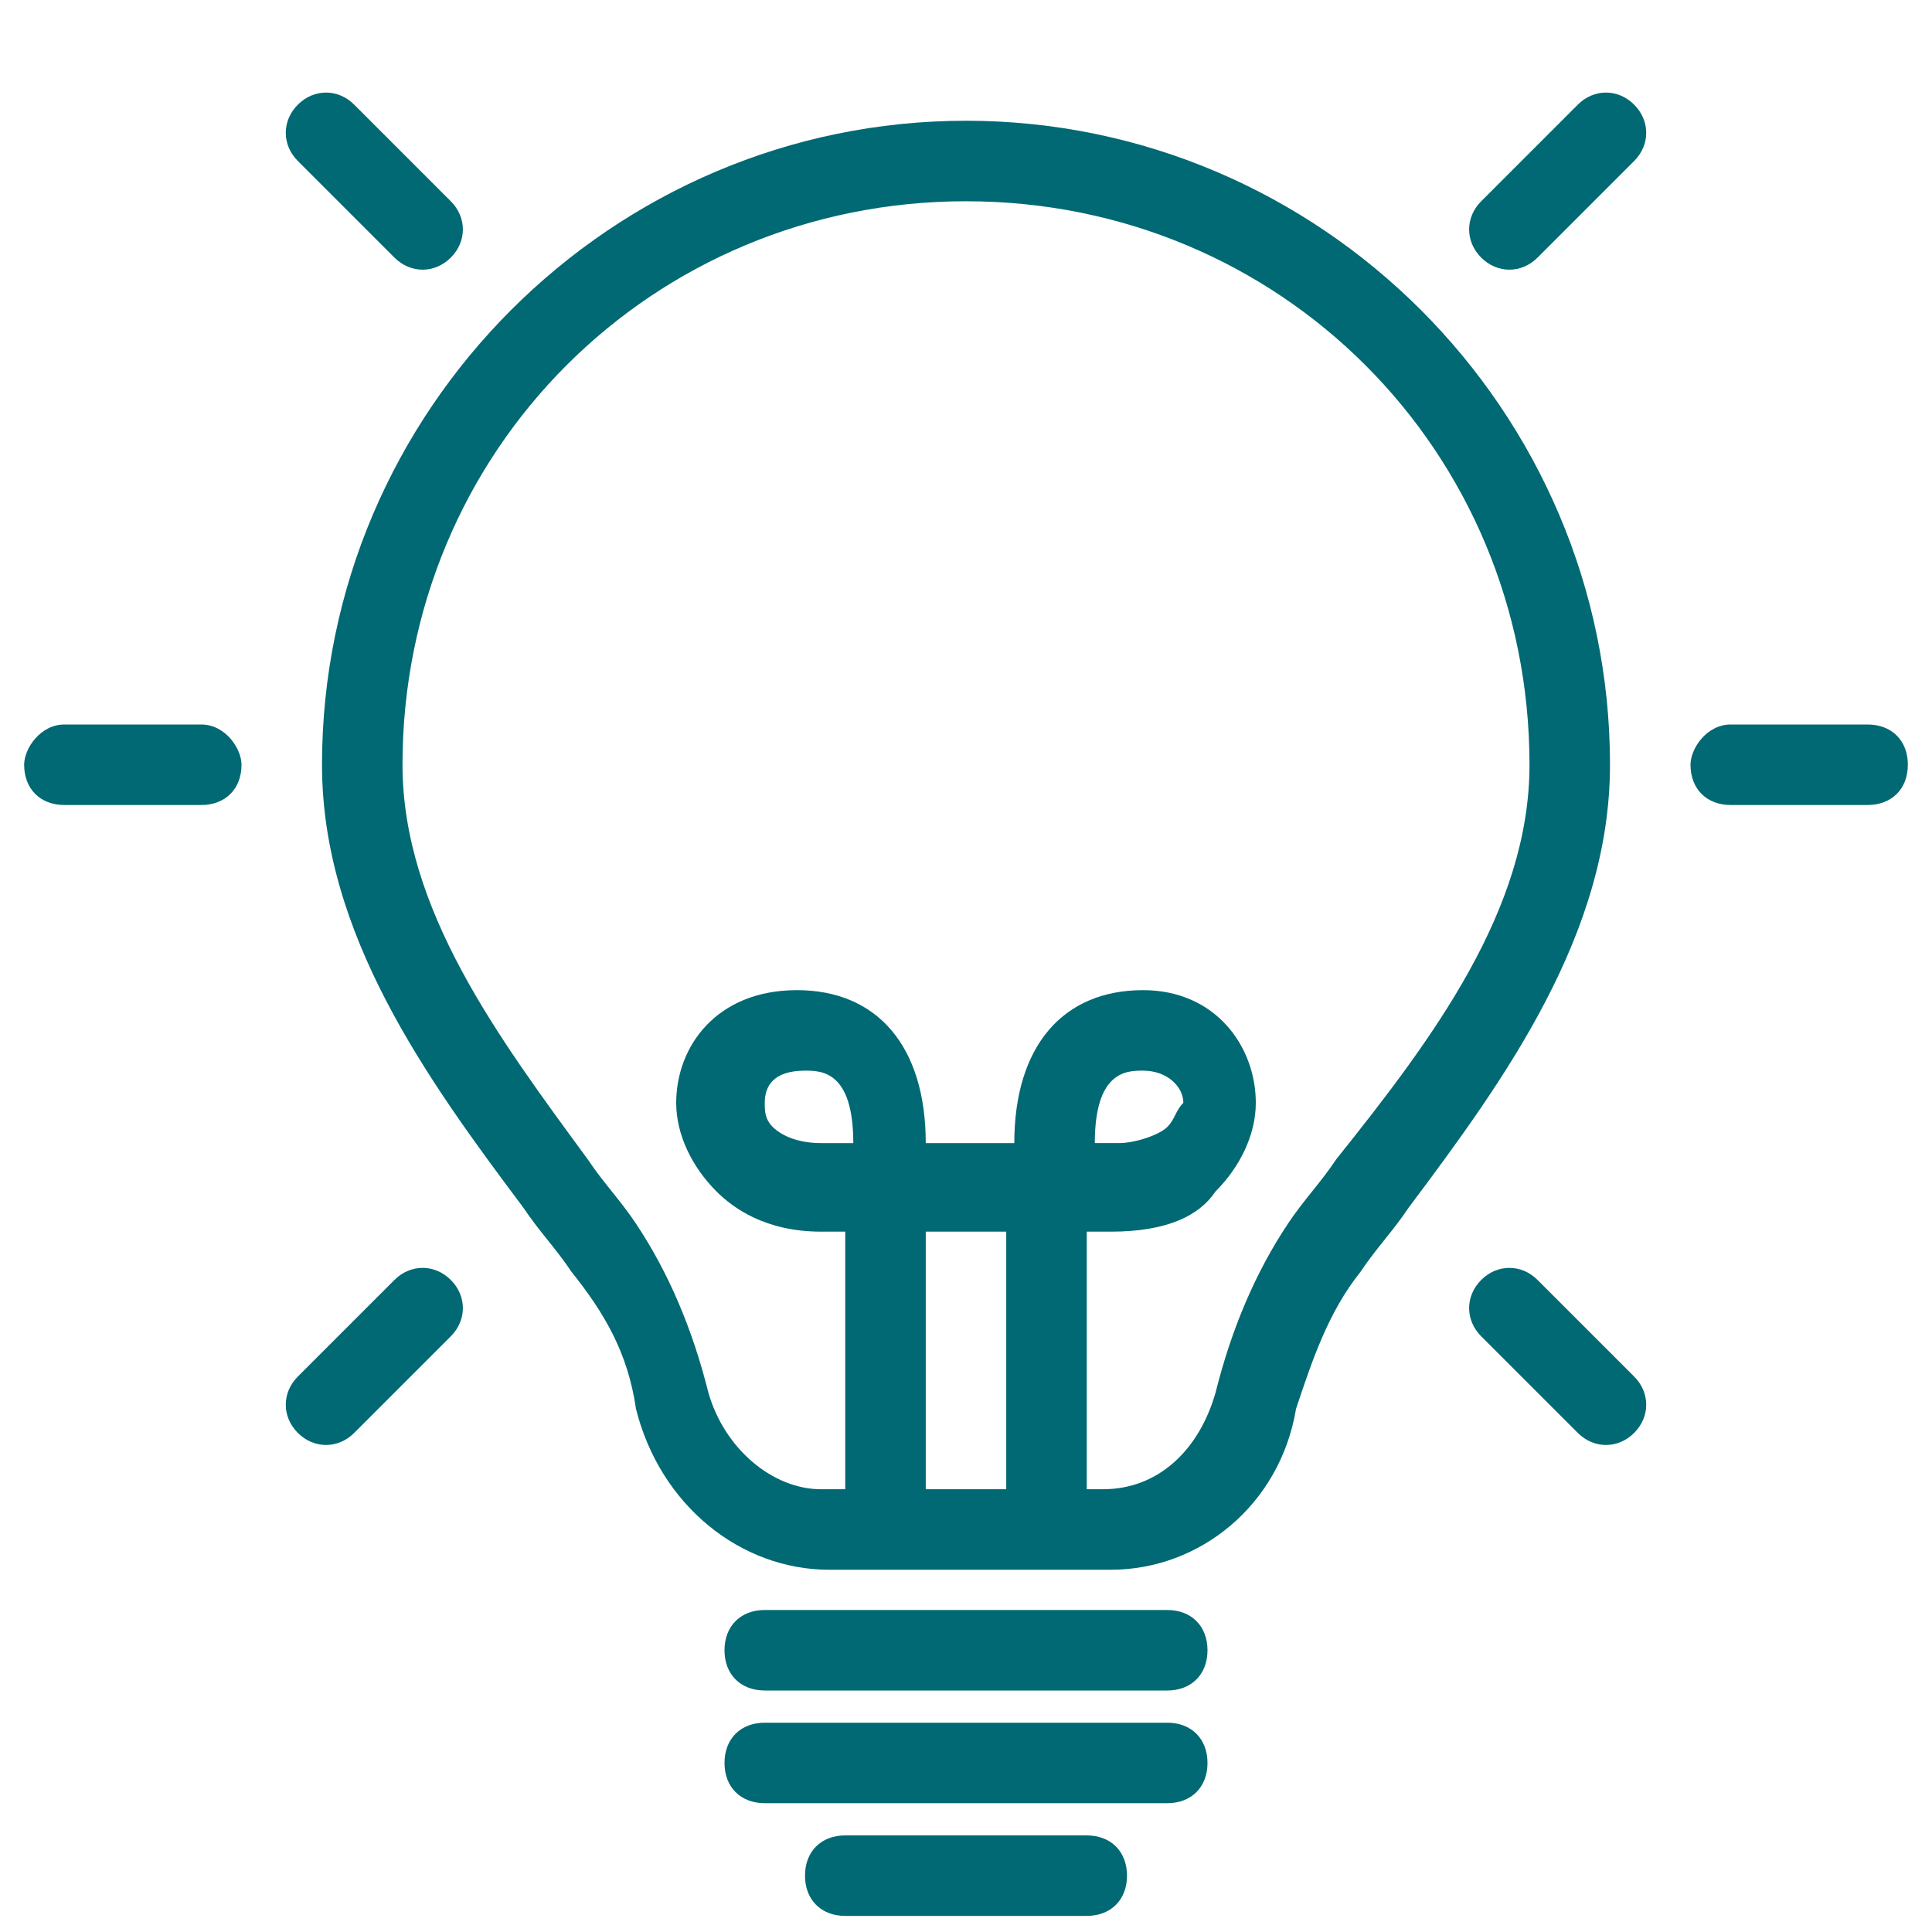
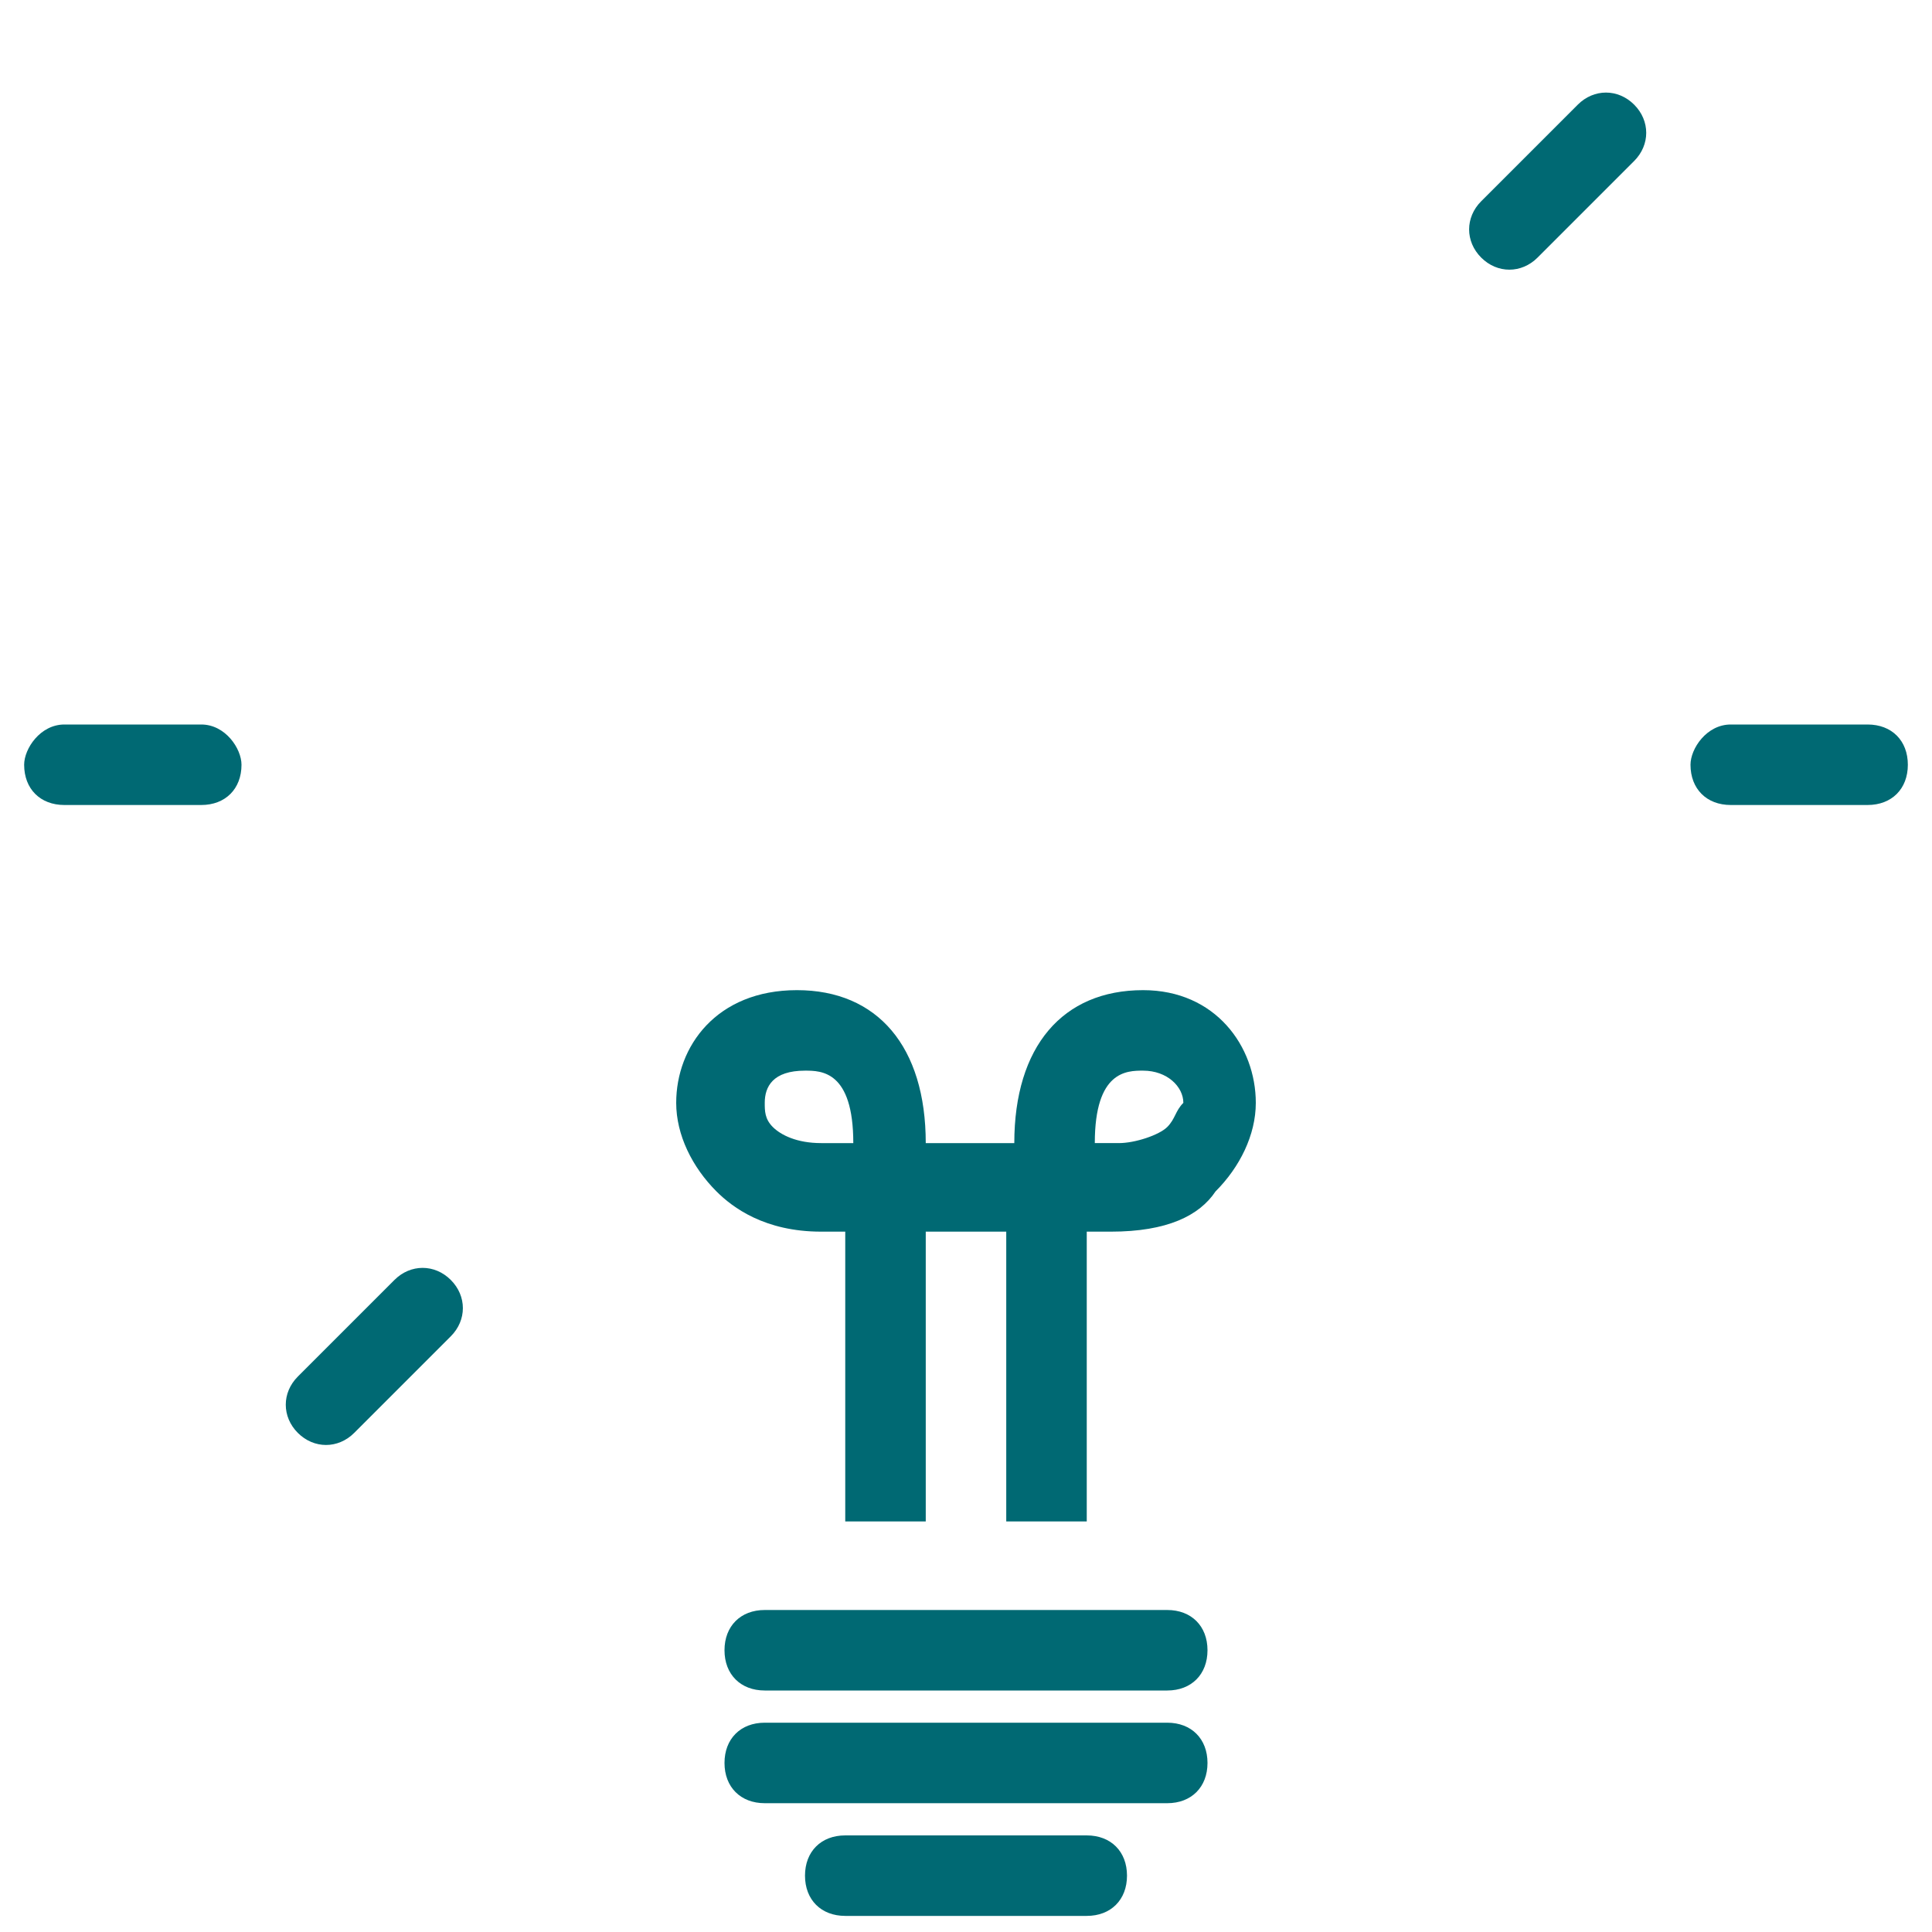
<svg xmlns="http://www.w3.org/2000/svg" version="1.1" id="Ebene_1" x="0px" y="0px" viewBox="0 0 24 24" style="enable-background:new 0 0 24 24;" xml:space="preserve">
  <style type="text/css">
	.st0{fill:#006973;}
</style>
  <g id="Lightbulb">
    <g>
      <g>
-         <path class="st0" d="M13.8,19.5h-3.5c-1.1,0-2.1-0.8-2.4-2c-0.1-0.7-0.4-1.2-0.8-1.7c-0.2-0.3-0.4-0.5-0.6-0.8     C5.3,13.4,4,11.6,4,9.5c0-4.4,3.6-8,8-8s8,3.6,8,8c0,2.1-1.3,3.9-2.5,5.5c-0.2,0.3-0.4,0.5-0.6,0.8c-0.4,0.5-0.6,1.1-0.8,1.7     C15.9,18.7,14.9,19.5,13.8,19.5z M12,2.5c-3.9,0-7,3.1-7,7c0,1.8,1.2,3.4,2.3,4.9c0.2,0.3,0.4,0.5,0.6,0.8     c0.4,0.6,0.7,1.3,0.9,2.1c0.2,0.7,0.8,1.2,1.4,1.2h3.5c0.7,0,1.2-0.5,1.4-1.2c0.2-0.8,0.5-1.5,0.9-2.1c0.2-0.3,0.4-0.5,0.6-0.8     c1.2-1.5,2.4-3.1,2.4-4.9C19,5.6,15.9,2.5,12,2.5z" fill="#000000" />
-       </g>
+         </g>
      <g>
        <path class="st0" d="M14.5,21h-5C9.2,21,9,20.8,9,20.5S9.2,20,9.5,20h5c0.3,0,0.5,0.2,0.5,0.5S14.8,21,14.5,21z" fill="#000000" />
      </g>
      <g>
        <path class="st0" d="M14.5,22.4h-5c-0.3,0-0.5-0.2-0.5-0.5s0.2-0.5,0.5-0.5h5c0.3,0,0.5,0.2,0.5,0.5S14.8,22.4,14.5,22.4z" fill="#000000" />
      </g>
      <g>
        <path class="st0" d="M13.5,23.8h-3c-0.3,0-0.5-0.2-0.5-0.5s0.2-0.5,0.5-0.5h3c0.3,0,0.5,0.2,0.5,0.5S13.8,23.8,13.5,23.8z" fill="#000000" />
      </g>
    </g>
  </g>
  <path class="st0" d="M14.2,12.3c-1,0-1.6,0.7-1.6,1.9H12H12h-0.5c0-1.2-0.6-1.9-1.6-1.9c-1,0-1.5,0.7-1.5,1.4c0,0.4,0.2,0.8,0.5,1.1  c0.2,0.2,0.6,0.5,1.3,0.5h0.3v3.6h1v-3.6H12H12h0.5v3.6h1v-3.6h0.3c0.7,0,1.1-0.2,1.3-0.5c0.3-0.3,0.5-0.7,0.5-1.1  C15.6,13,15.1,12.3,14.2,12.3z M10.2,14.2c-0.3,0-0.5-0.1-0.6-0.2c-0.1-0.1-0.1-0.2-0.1-0.3c0-0.2,0.1-0.4,0.5-0.4  c0.2,0,0.6,0,0.6,0.9H10.2z M14.5,14c-0.1,0.1-0.4,0.2-0.6,0.2h-0.3c0-0.9,0.4-0.9,0.6-0.9c0.3,0,0.5,0.2,0.5,0.4  C14.6,13.8,14.6,13.9,14.5,14z" fill="#000000" />
  <path class="st0" d="M0.3,9.5L0.3,9.5C0.3,9.3,0.5,9,0.8,9h1.7C2.8,9,3,9.3,3,9.5v0C3,9.8,2.8,10,2.5,10H0.8C0.5,10,0.3,9.8,0.3,9.5  z" fill="#000000" />
  <path class="st0" d="M21,9.5L21,9.5C21,9.3,21.2,9,21.5,9h1.7c0.3,0,0.5,0.2,0.5,0.5v0c0,0.3-0.2,0.5-0.5,0.5h-1.7  C21.2,10,21,9.8,21,9.5z" fill="#000000" />
-   <path class="st0" d="M3.7,1.3L3.7,1.3c0.2-0.2,0.5-0.2,0.7,0l1.2,1.2c0.2,0.2,0.2,0.5,0,0.7l0,0c-0.2,0.2-0.5,0.2-0.7,0L3.7,2  C3.5,1.8,3.5,1.5,3.7,1.3z" fill="#000000" />
-   <path class="st0" d="M18.4,15.9L18.4,15.9c0.2-0.2,0.5-0.2,0.7,0l1.2,1.2c0.2,0.2,0.2,0.5,0,0.7l0,0c-0.2,0.2-0.5,0.2-0.7,0  l-1.2-1.2C18.2,16.4,18.2,16.1,18.4,15.9z" fill="#000000" />
  <path class="st0" d="M20.3,1.3L20.3,1.3c0.2,0.2,0.2,0.5,0,0.7l-1.2,1.2c-0.2,0.2-0.5,0.2-0.7,0l0,0c-0.2-0.2-0.2-0.5,0-0.7l1.2-1.2  C19.8,1.1,20.1,1.1,20.3,1.3z" fill="#000000" />
  <path class="st0" d="M5.6,15.9L5.6,15.9c0.2,0.2,0.2,0.5,0,0.7l-1.2,1.2c-0.2,0.2-0.5,0.2-0.7,0h0c-0.2-0.2-0.2-0.5,0-0.7l1.2-1.2  C5.1,15.7,5.4,15.7,5.6,15.9z" fill="#000000" />
</svg>